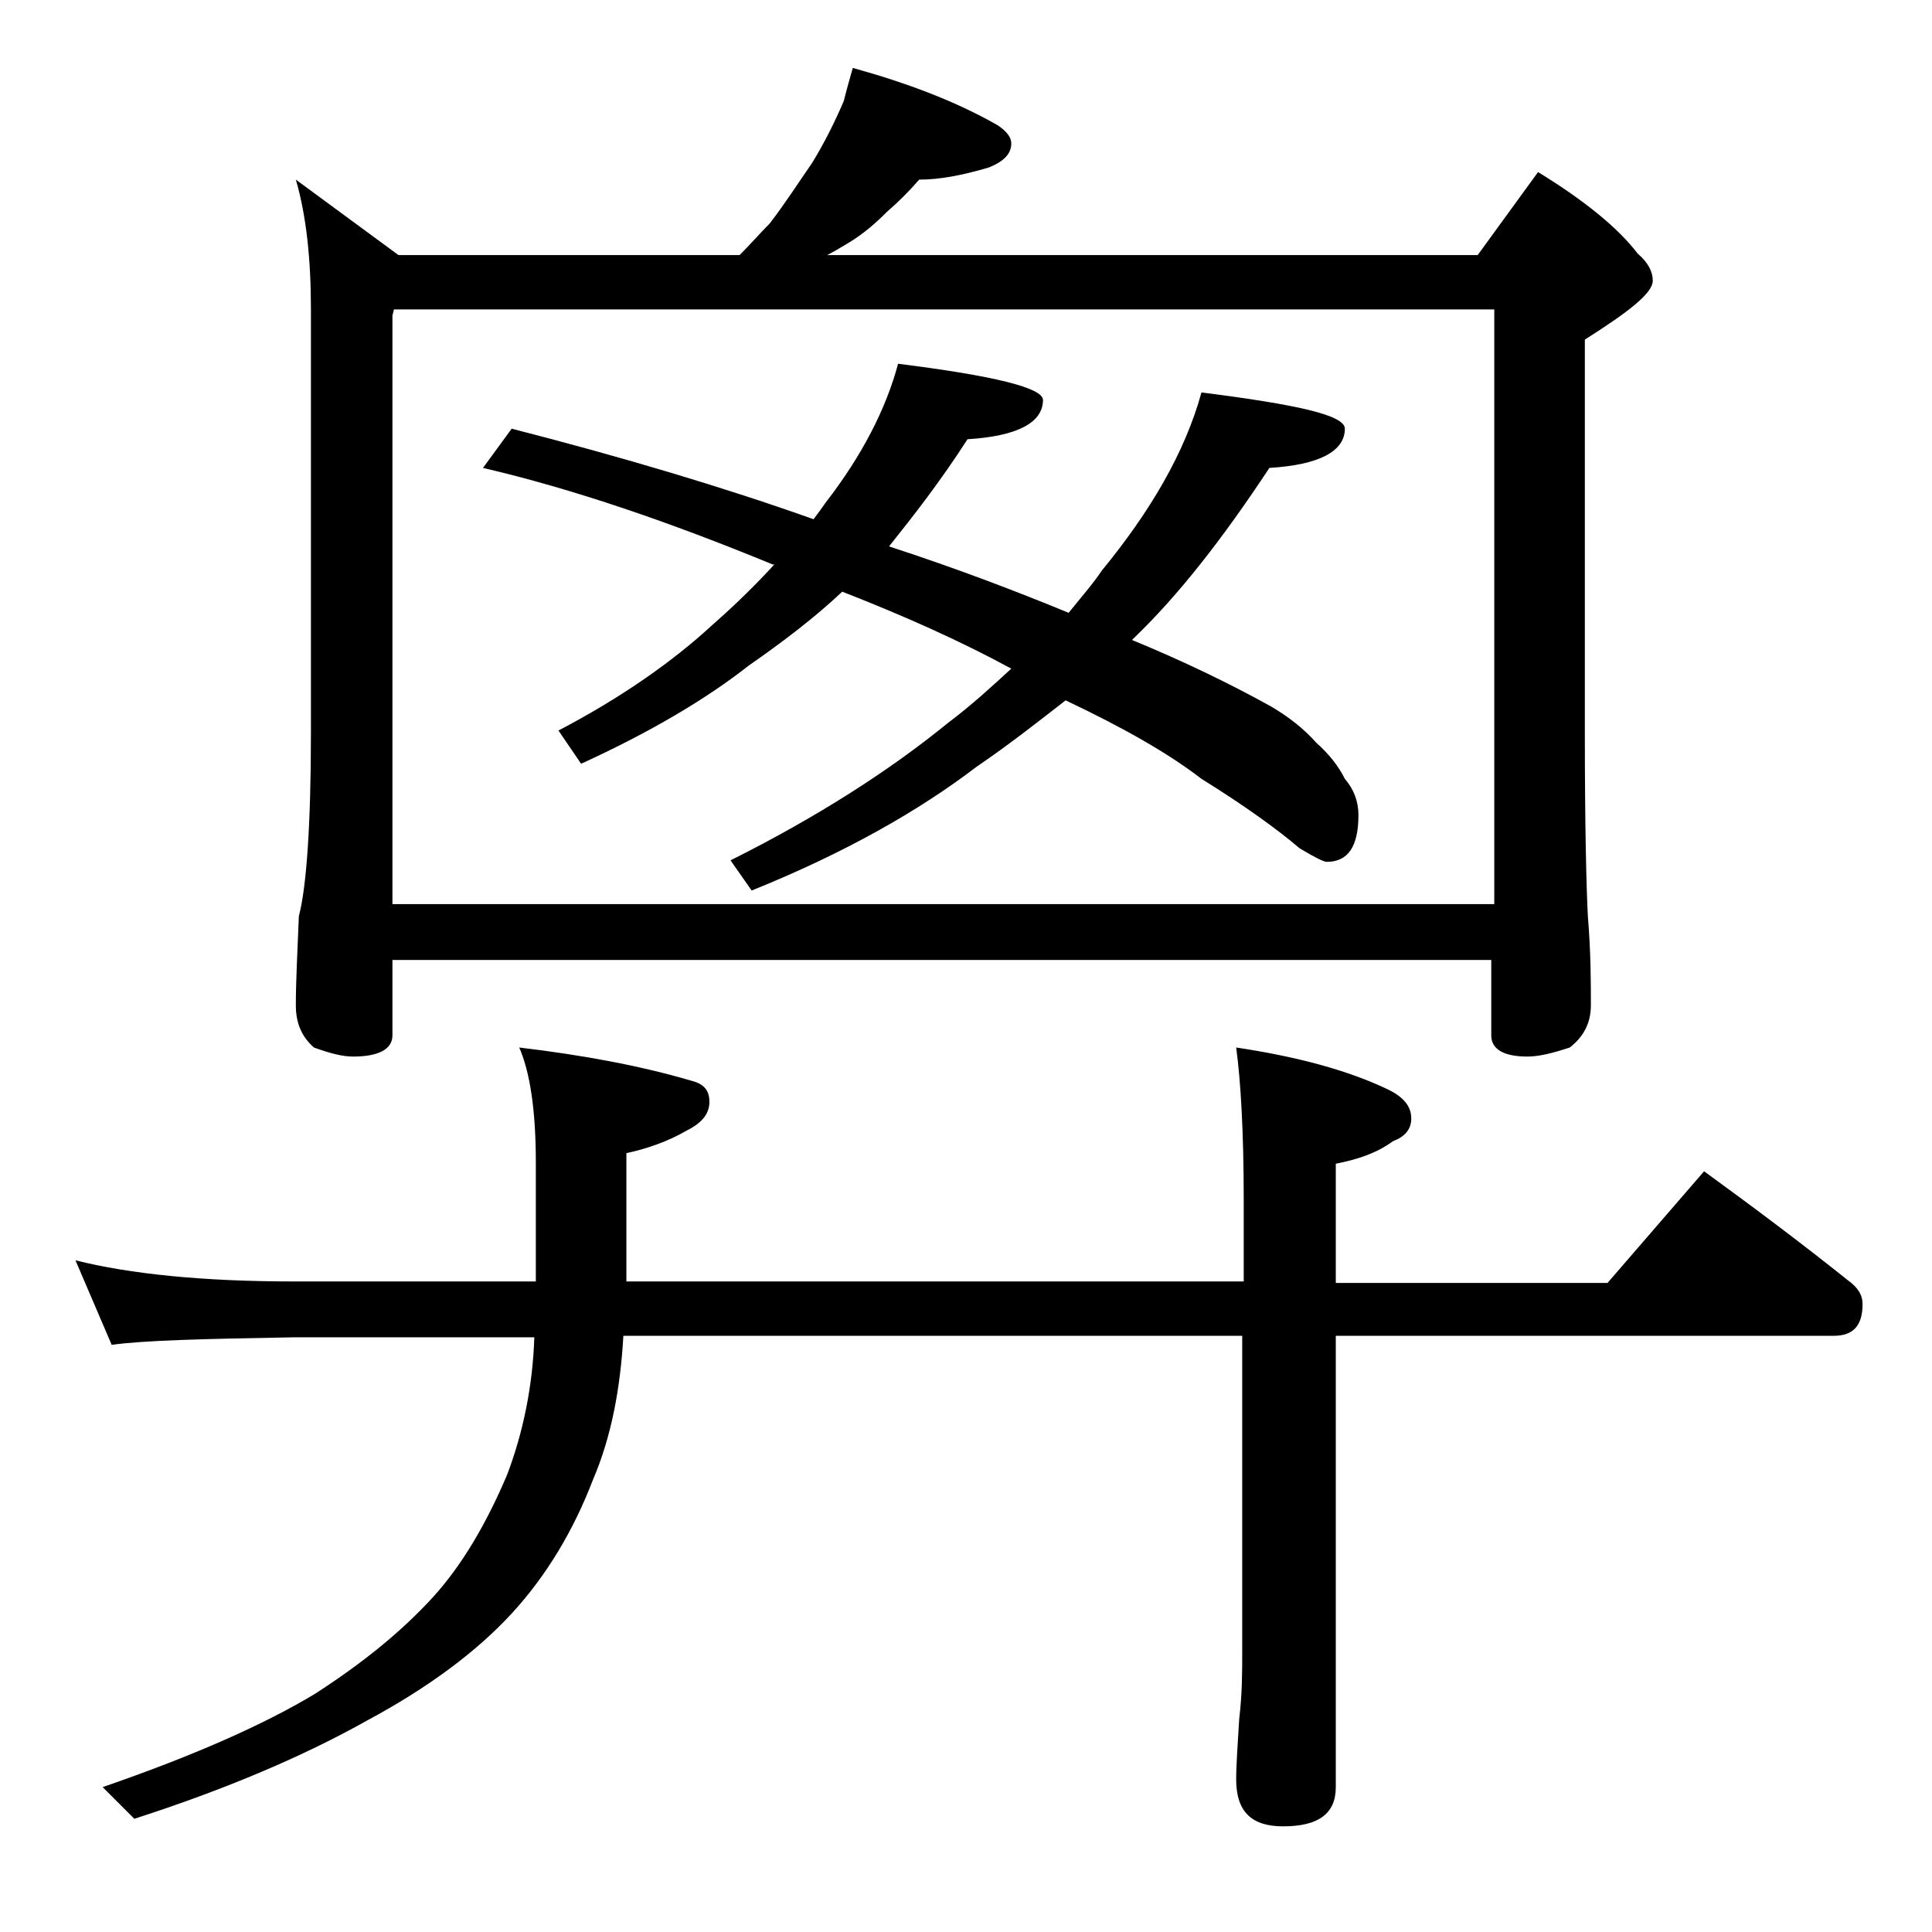
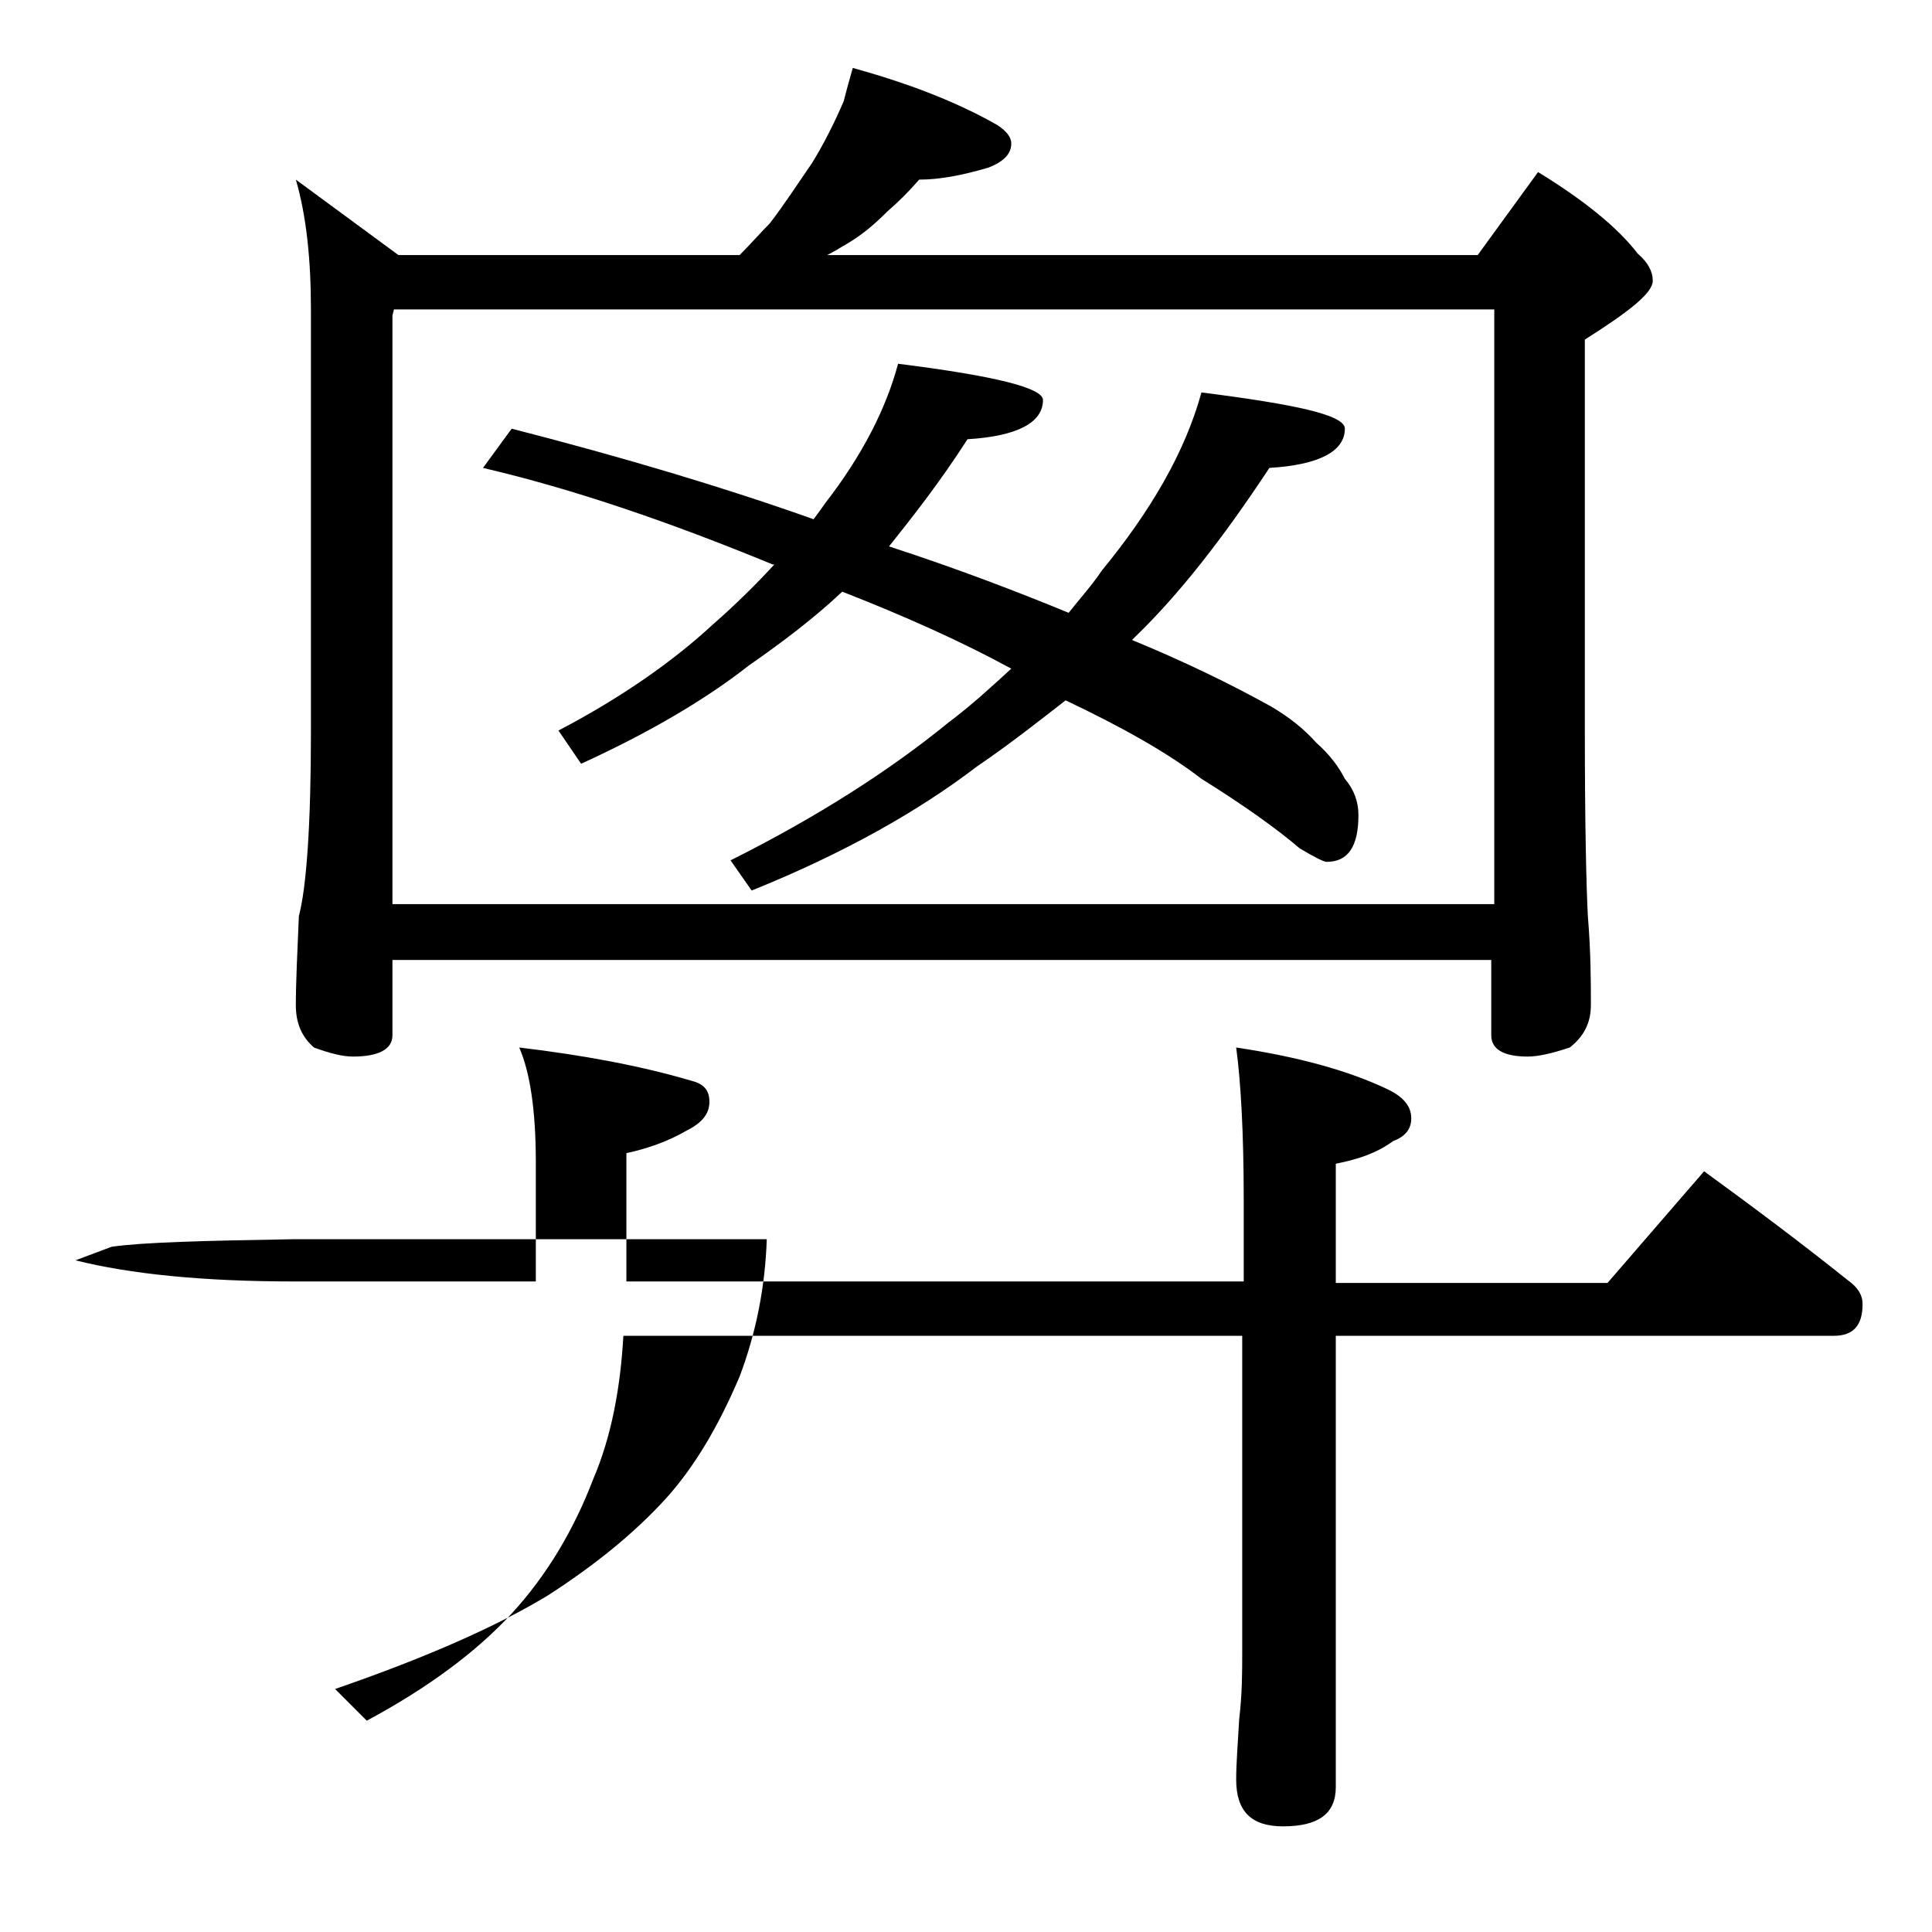
<svg xmlns="http://www.w3.org/2000/svg" version="1.1" id="Layer_1" x="0px" y="0px" viewBox="0 0 128 128" enable-background="new 0 0 128 128" xml:space="preserve">
-   <path d="M5,83.5c3.6,0.9,8.4,1.4,14.5,1.4h16V77c0-3.5-0.4-6-1.1-7.6c4.2,0.5,8,1.2,11.4,2.2c0.8,0.2,1.2,0.6,1.2,1.4  s-0.5,1.4-1.5,1.9c-1.2,0.7-2.6,1.2-4,1.5v8.5h40.9v-5.4c0-4.5-0.2-7.9-0.5-10.1c4,0.6,7.4,1.5,10.1,2.8c1,0.5,1.5,1.1,1.5,1.9  c0,0.7-0.4,1.2-1.2,1.5c-1.1,0.8-2.3,1.2-3.8,1.5v7.9h18l6.4-7.4c3.3,2.4,6.5,4.8,9.5,7.2c0.7,0.5,1,1,1,1.6c0,1.4-0.6,2.1-1.9,2.1  h-33v29.9c0,1.8-1.2,2.6-3.5,2.6c-2.1,0-3.1-1-3.1-3.1c0-1,0.1-2.3,0.2-4c0.2-1.7,0.2-3.1,0.2-4.4v-21h-41c-0.2,3.5-0.8,6.7-2,9.5  c-1.3,3.4-3.1,6.4-5.4,8.9c-2.3,2.5-5.5,4.9-9.6,7.1c-4.1,2.3-9.2,4.5-15.4,6.5l-2.1-2.1c6.1-2.1,10.8-4.2,14.1-6.2  c3.1-2,5.7-4.1,7.8-6.4c1.9-2.1,3.5-4.8,4.9-8.1c1.1-2.9,1.7-6,1.8-9.1H19.5c-5.9,0.1-10,0.2-12.1,0.5L5,83.5z M56.5,4.5  c3.6,1,6.8,2.2,9.6,3.8C66.7,8.7,67,9.1,67,9.5c0,0.7-0.5,1.2-1.5,1.6c-1.7,0.5-3.2,0.8-4.6,0.8c-0.7,0.8-1.4,1.5-2.1,2.1  c-0.8,0.8-1.6,1.5-2.6,2.1c-0.5,0.3-1,0.6-1.4,0.8h43.1l4-5.5c3.1,1.9,5.3,3.7,6.6,5.4c0.7,0.6,1,1.2,1,1.8c0,0.8-1.5,2-4.5,3.9v26  c0,6.2,0.1,10.3,0.2,12.2c0.2,2.4,0.2,4.4,0.2,5.9c0,1.2-0.5,2.1-1.4,2.8c-1.2,0.4-2.1,0.6-2.8,0.6c-1.6,0-2.4-0.5-2.4-1.4v-5H26v5  c0,0.9-0.9,1.4-2.6,1.4c-0.7,0-1.5-0.2-2.6-0.6c-0.8-0.7-1.2-1.6-1.2-2.8c0-1.5,0.1-3.5,0.2-5.9c0.5-1.9,0.8-6,0.8-12.2V20.5  c0-3.3-0.3-6.2-1-8.6l6.8,5H49c0.8-0.8,1.4-1.5,2-2.1c1-1.3,1.9-2.7,2.8-4c0.8-1.3,1.5-2.7,2.1-4.1C56.1,5.9,56.3,5.2,56.5,4.5z   M26,59.9h73V20.5H26.1L26,20.9V59.9z M33.9,28.4c7.4,1.9,14.1,3.9,20,6c0.3-0.4,0.6-0.8,0.8-1.1c2.4-3.1,4-6.2,4.8-9.2  c6.4,0.8,9.6,1.6,9.6,2.4c0,1.5-1.7,2.4-5,2.6c-1.8,2.8-3.6,5.1-5.2,7.1c4.6,1.5,8.5,3,11.9,4.4c0.8-1,1.6-1.9,2.2-2.8  c3.2-3.9,5.5-7.8,6.6-11.8c6.3,0.8,9.5,1.5,9.5,2.4c0,1.5-1.7,2.4-5,2.6c-3.1,4.7-6,8.4-8.9,11.2L75,42.4c3.4,1.4,6.5,2.9,9.2,4.4  c1.2,0.7,2.2,1.5,3,2.4c0.9,0.8,1.5,1.6,1.9,2.4c0.6,0.7,0.9,1.5,0.9,2.4c0,2.1-0.7,3.1-2.1,3.1c-0.2,0-0.8-0.3-1.8-0.9  c-1.4-1.2-3.6-2.8-6.5-4.6c-2.2-1.7-5.2-3.4-9-5.2c-1.8,1.4-3.7,2.9-5.9,4.4c-3.8,2.9-8.7,5.7-14.9,8.2L48.4,57  c5.8-2.9,10.6-6,14.4-9.1c1.6-1.2,3-2.5,4.2-3.6c-3.3-1.8-7.1-3.5-11.2-5.1c-1.8,1.7-3.9,3.3-6.2,4.9c-2.8,2.2-6.5,4.4-11.1,6.5  L37,48.4c4.2-2.2,7.6-4.6,10.2-7c1.6-1.4,3-2.8,4.1-4h-0.1c-6.8-2.8-13.2-5-19.2-6.4L33.9,28.4z" />
+   <path d="M5,83.5c3.6,0.9,8.4,1.4,14.5,1.4h16V77c0-3.5-0.4-6-1.1-7.6c4.2,0.5,8,1.2,11.4,2.2c0.8,0.2,1.2,0.6,1.2,1.4  s-0.5,1.4-1.5,1.9c-1.2,0.7-2.6,1.2-4,1.5v8.5h40.9v-5.4c0-4.5-0.2-7.9-0.5-10.1c4,0.6,7.4,1.5,10.1,2.8c1,0.5,1.5,1.1,1.5,1.9  c0,0.7-0.4,1.2-1.2,1.5c-1.1,0.8-2.3,1.2-3.8,1.5v7.9h18l6.4-7.4c3.3,2.4,6.5,4.8,9.5,7.2c0.7,0.5,1,1,1,1.6c0,1.4-0.6,2.1-1.9,2.1  h-33v29.9c0,1.8-1.2,2.6-3.5,2.6c-2.1,0-3.1-1-3.1-3.1c0-1,0.1-2.3,0.2-4c0.2-1.7,0.2-3.1,0.2-4.4v-21h-41c-0.2,3.5-0.8,6.7-2,9.5  c-1.3,3.4-3.1,6.4-5.4,8.9c-2.3,2.5-5.5,4.9-9.6,7.1l-2.1-2.1c6.1-2.1,10.8-4.2,14.1-6.2  c3.1-2,5.7-4.1,7.8-6.4c1.9-2.1,3.5-4.8,4.9-8.1c1.1-2.9,1.7-6,1.8-9.1H19.5c-5.9,0.1-10,0.2-12.1,0.5L5,83.5z M56.5,4.5  c3.6,1,6.8,2.2,9.6,3.8C66.7,8.7,67,9.1,67,9.5c0,0.7-0.5,1.2-1.5,1.6c-1.7,0.5-3.2,0.8-4.6,0.8c-0.7,0.8-1.4,1.5-2.1,2.1  c-0.8,0.8-1.6,1.5-2.6,2.1c-0.5,0.3-1,0.6-1.4,0.8h43.1l4-5.5c3.1,1.9,5.3,3.7,6.6,5.4c0.7,0.6,1,1.2,1,1.8c0,0.8-1.5,2-4.5,3.9v26  c0,6.2,0.1,10.3,0.2,12.2c0.2,2.4,0.2,4.4,0.2,5.9c0,1.2-0.5,2.1-1.4,2.8c-1.2,0.4-2.1,0.6-2.8,0.6c-1.6,0-2.4-0.5-2.4-1.4v-5H26v5  c0,0.9-0.9,1.4-2.6,1.4c-0.7,0-1.5-0.2-2.6-0.6c-0.8-0.7-1.2-1.6-1.2-2.8c0-1.5,0.1-3.5,0.2-5.9c0.5-1.9,0.8-6,0.8-12.2V20.5  c0-3.3-0.3-6.2-1-8.6l6.8,5H49c0.8-0.8,1.4-1.5,2-2.1c1-1.3,1.9-2.7,2.8-4c0.8-1.3,1.5-2.7,2.1-4.1C56.1,5.9,56.3,5.2,56.5,4.5z   M26,59.9h73V20.5H26.1L26,20.9V59.9z M33.9,28.4c7.4,1.9,14.1,3.9,20,6c0.3-0.4,0.6-0.8,0.8-1.1c2.4-3.1,4-6.2,4.8-9.2  c6.4,0.8,9.6,1.6,9.6,2.4c0,1.5-1.7,2.4-5,2.6c-1.8,2.8-3.6,5.1-5.2,7.1c4.6,1.5,8.5,3,11.9,4.4c0.8-1,1.6-1.9,2.2-2.8  c3.2-3.9,5.5-7.8,6.6-11.8c6.3,0.8,9.5,1.5,9.5,2.4c0,1.5-1.7,2.4-5,2.6c-3.1,4.7-6,8.4-8.9,11.2L75,42.4c3.4,1.4,6.5,2.9,9.2,4.4  c1.2,0.7,2.2,1.5,3,2.4c0.9,0.8,1.5,1.6,1.9,2.4c0.6,0.7,0.9,1.5,0.9,2.4c0,2.1-0.7,3.1-2.1,3.1c-0.2,0-0.8-0.3-1.8-0.9  c-1.4-1.2-3.6-2.8-6.5-4.6c-2.2-1.7-5.2-3.4-9-5.2c-1.8,1.4-3.7,2.9-5.9,4.4c-3.8,2.9-8.7,5.7-14.9,8.2L48.4,57  c5.8-2.9,10.6-6,14.4-9.1c1.6-1.2,3-2.5,4.2-3.6c-3.3-1.8-7.1-3.5-11.2-5.1c-1.8,1.7-3.9,3.3-6.2,4.9c-2.8,2.2-6.5,4.4-11.1,6.5  L37,48.4c4.2-2.2,7.6-4.6,10.2-7c1.6-1.4,3-2.8,4.1-4h-0.1c-6.8-2.8-13.2-5-19.2-6.4L33.9,28.4z" />
</svg>